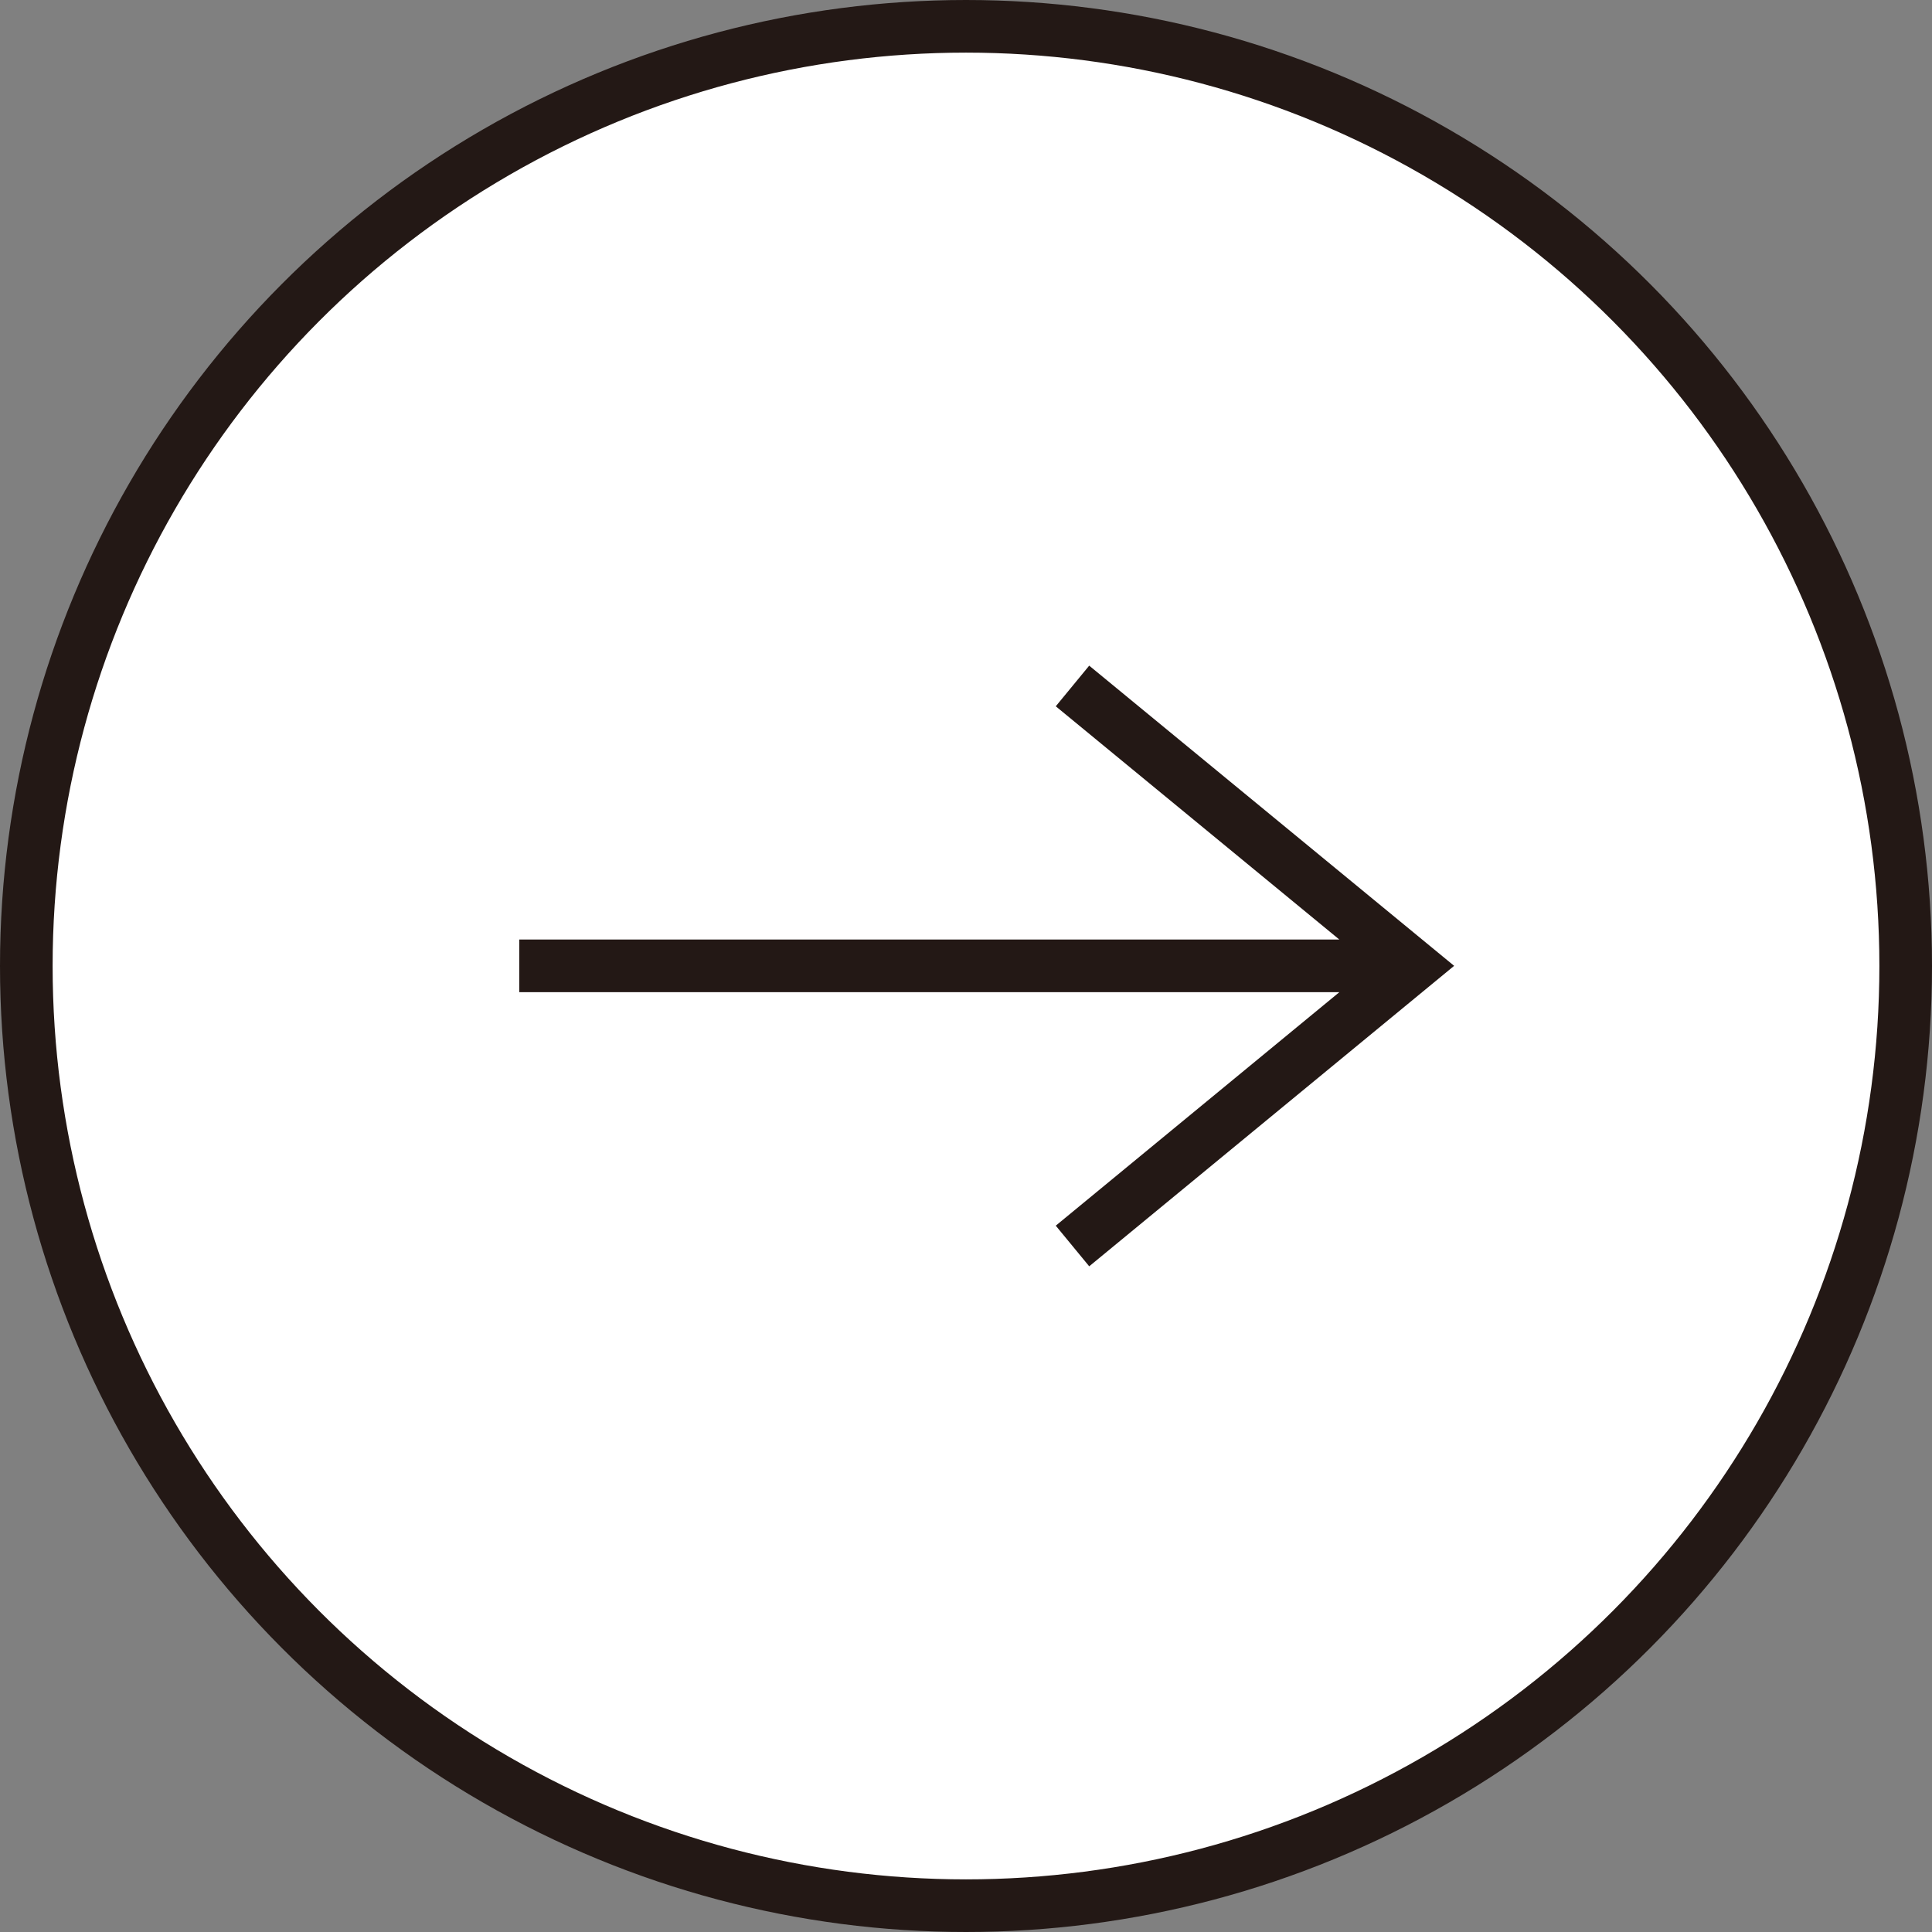
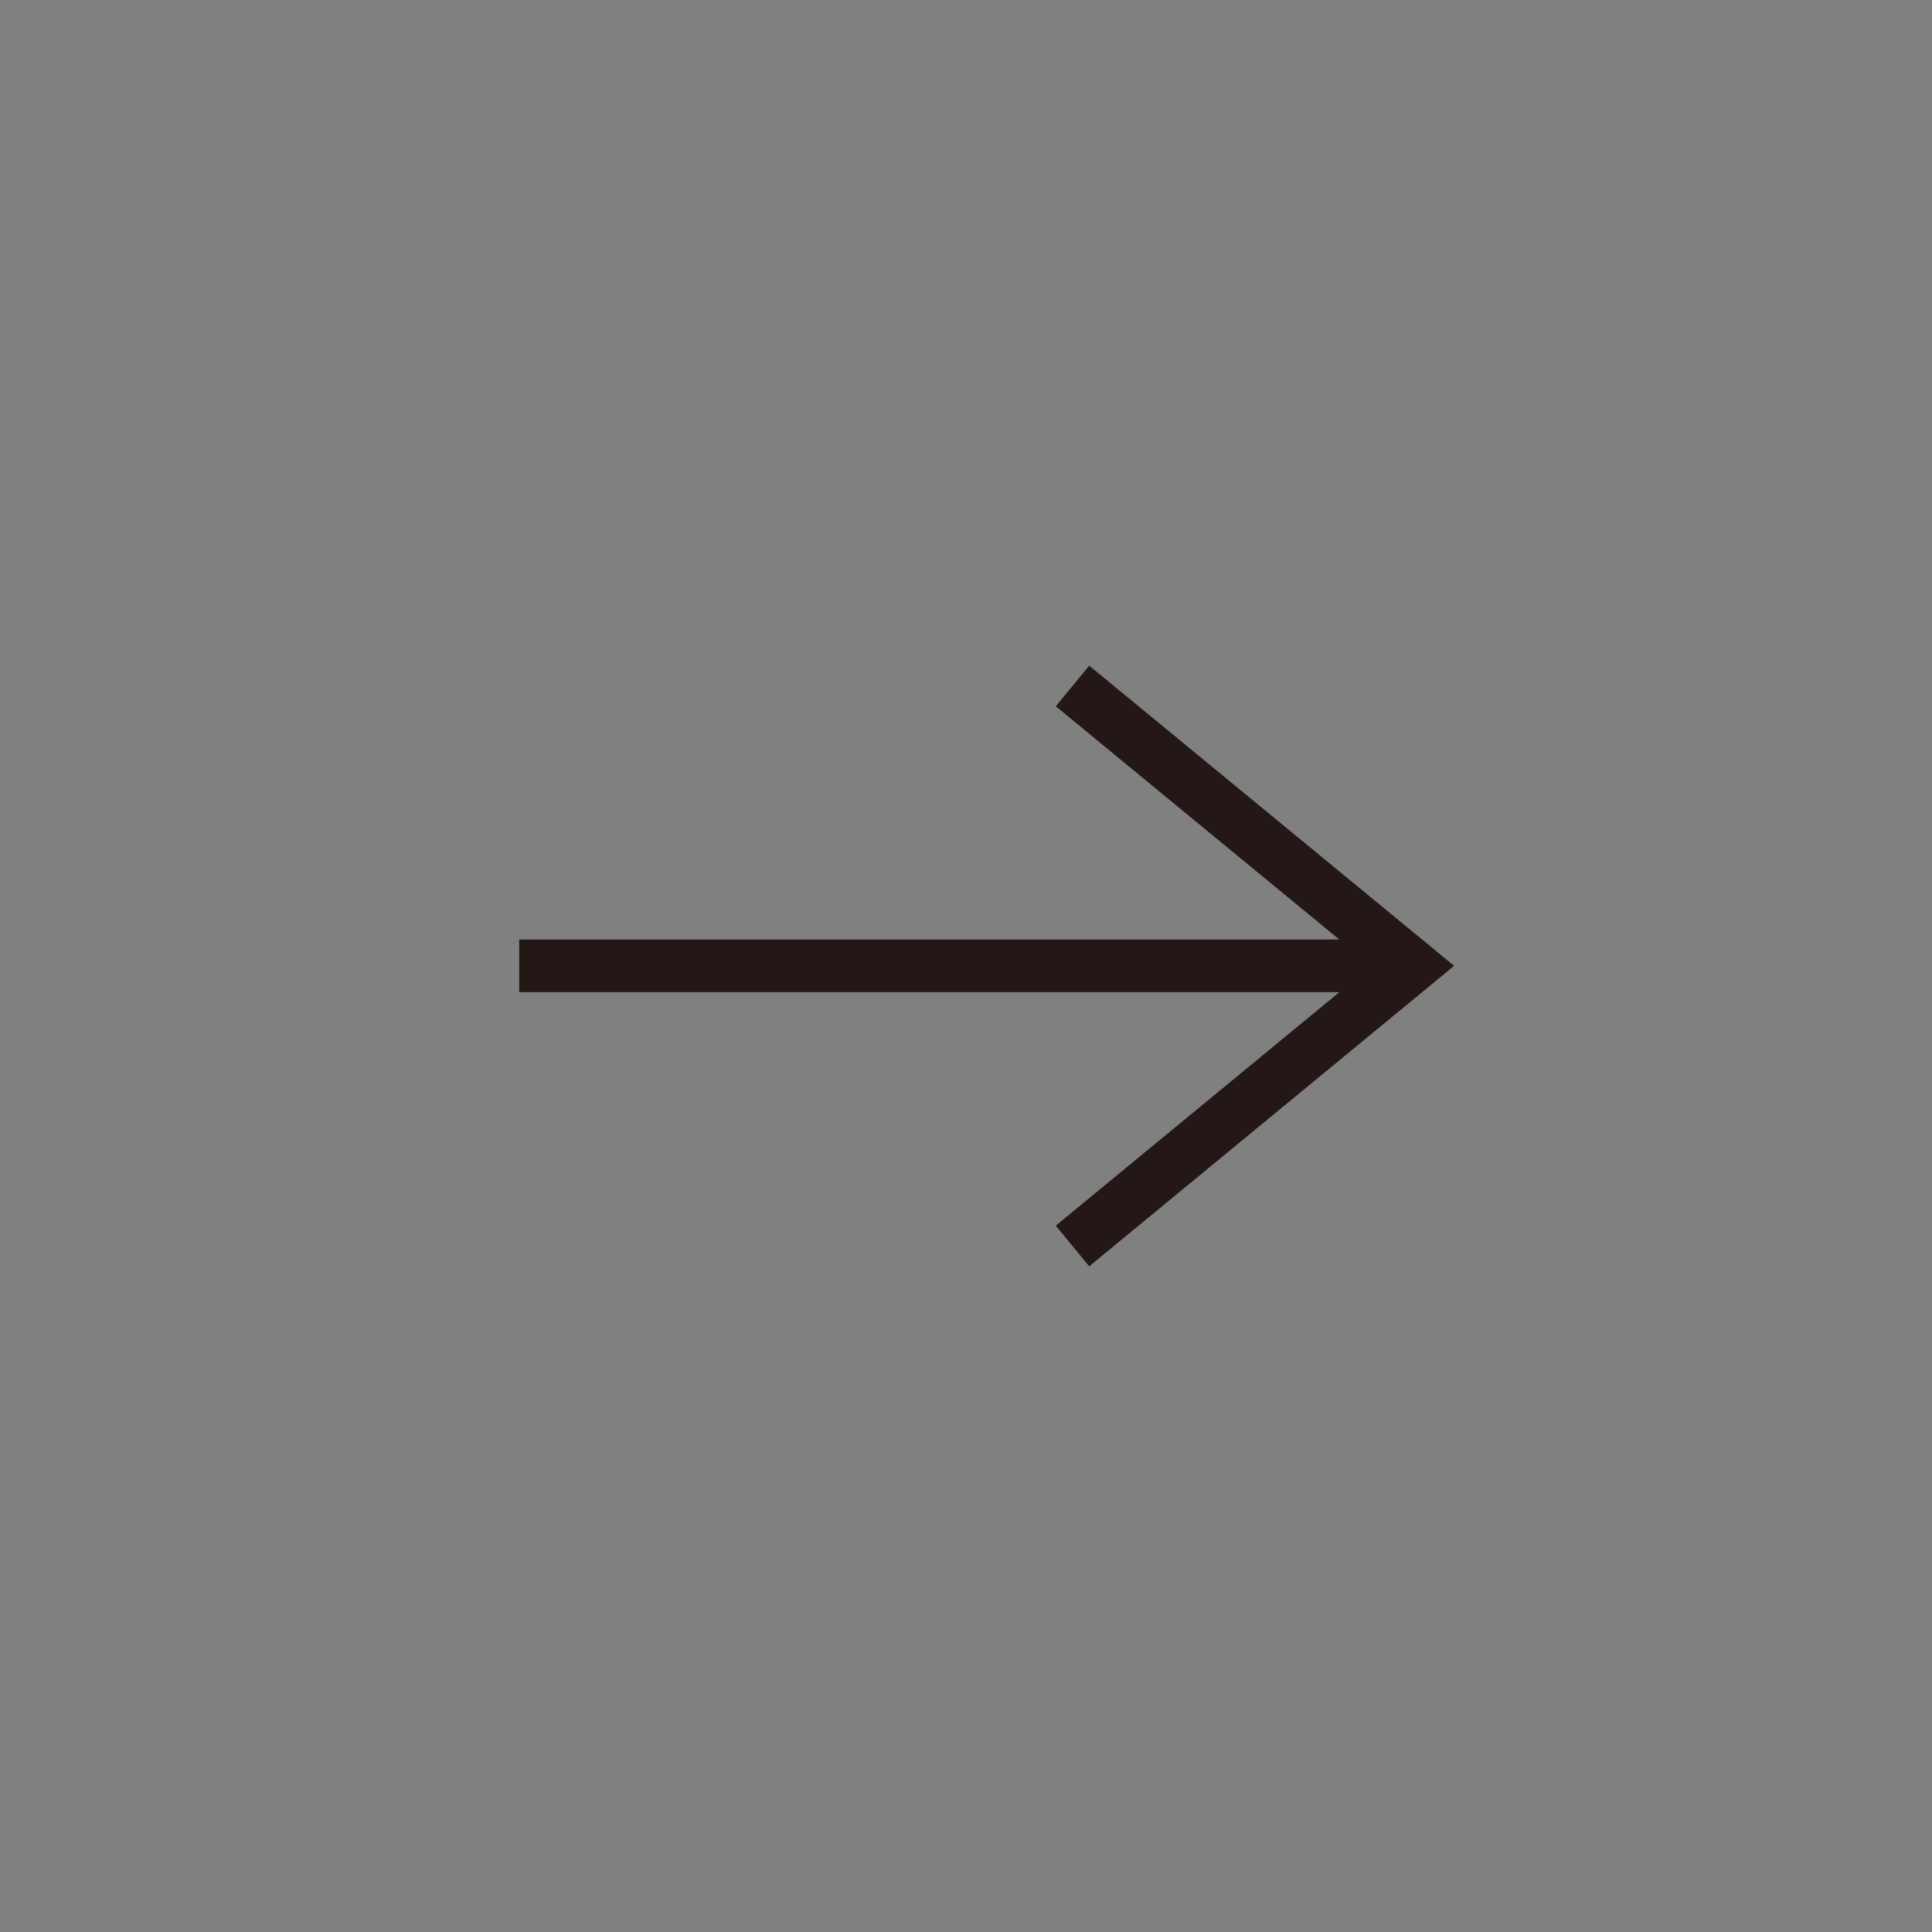
<svg xmlns="http://www.w3.org/2000/svg" width="51.4" height="51.4">
  <rect width="100%" height="100%" fill="#808080" stroke="none" />
  <g transform="translate(-538.328 -497.94)" stroke="#231815" stroke-miterlimit="10" stroke-width="1.4">
-     <circle cx="25" cy="25" r="25" transform="translate(539.028 498.64)" fill="#fff" />
    <path d="M566.861 516.19l9.052 7.446-9.052 7.453m8.532-7.453h-23.251" fill="none" />
  </g>
</svg>